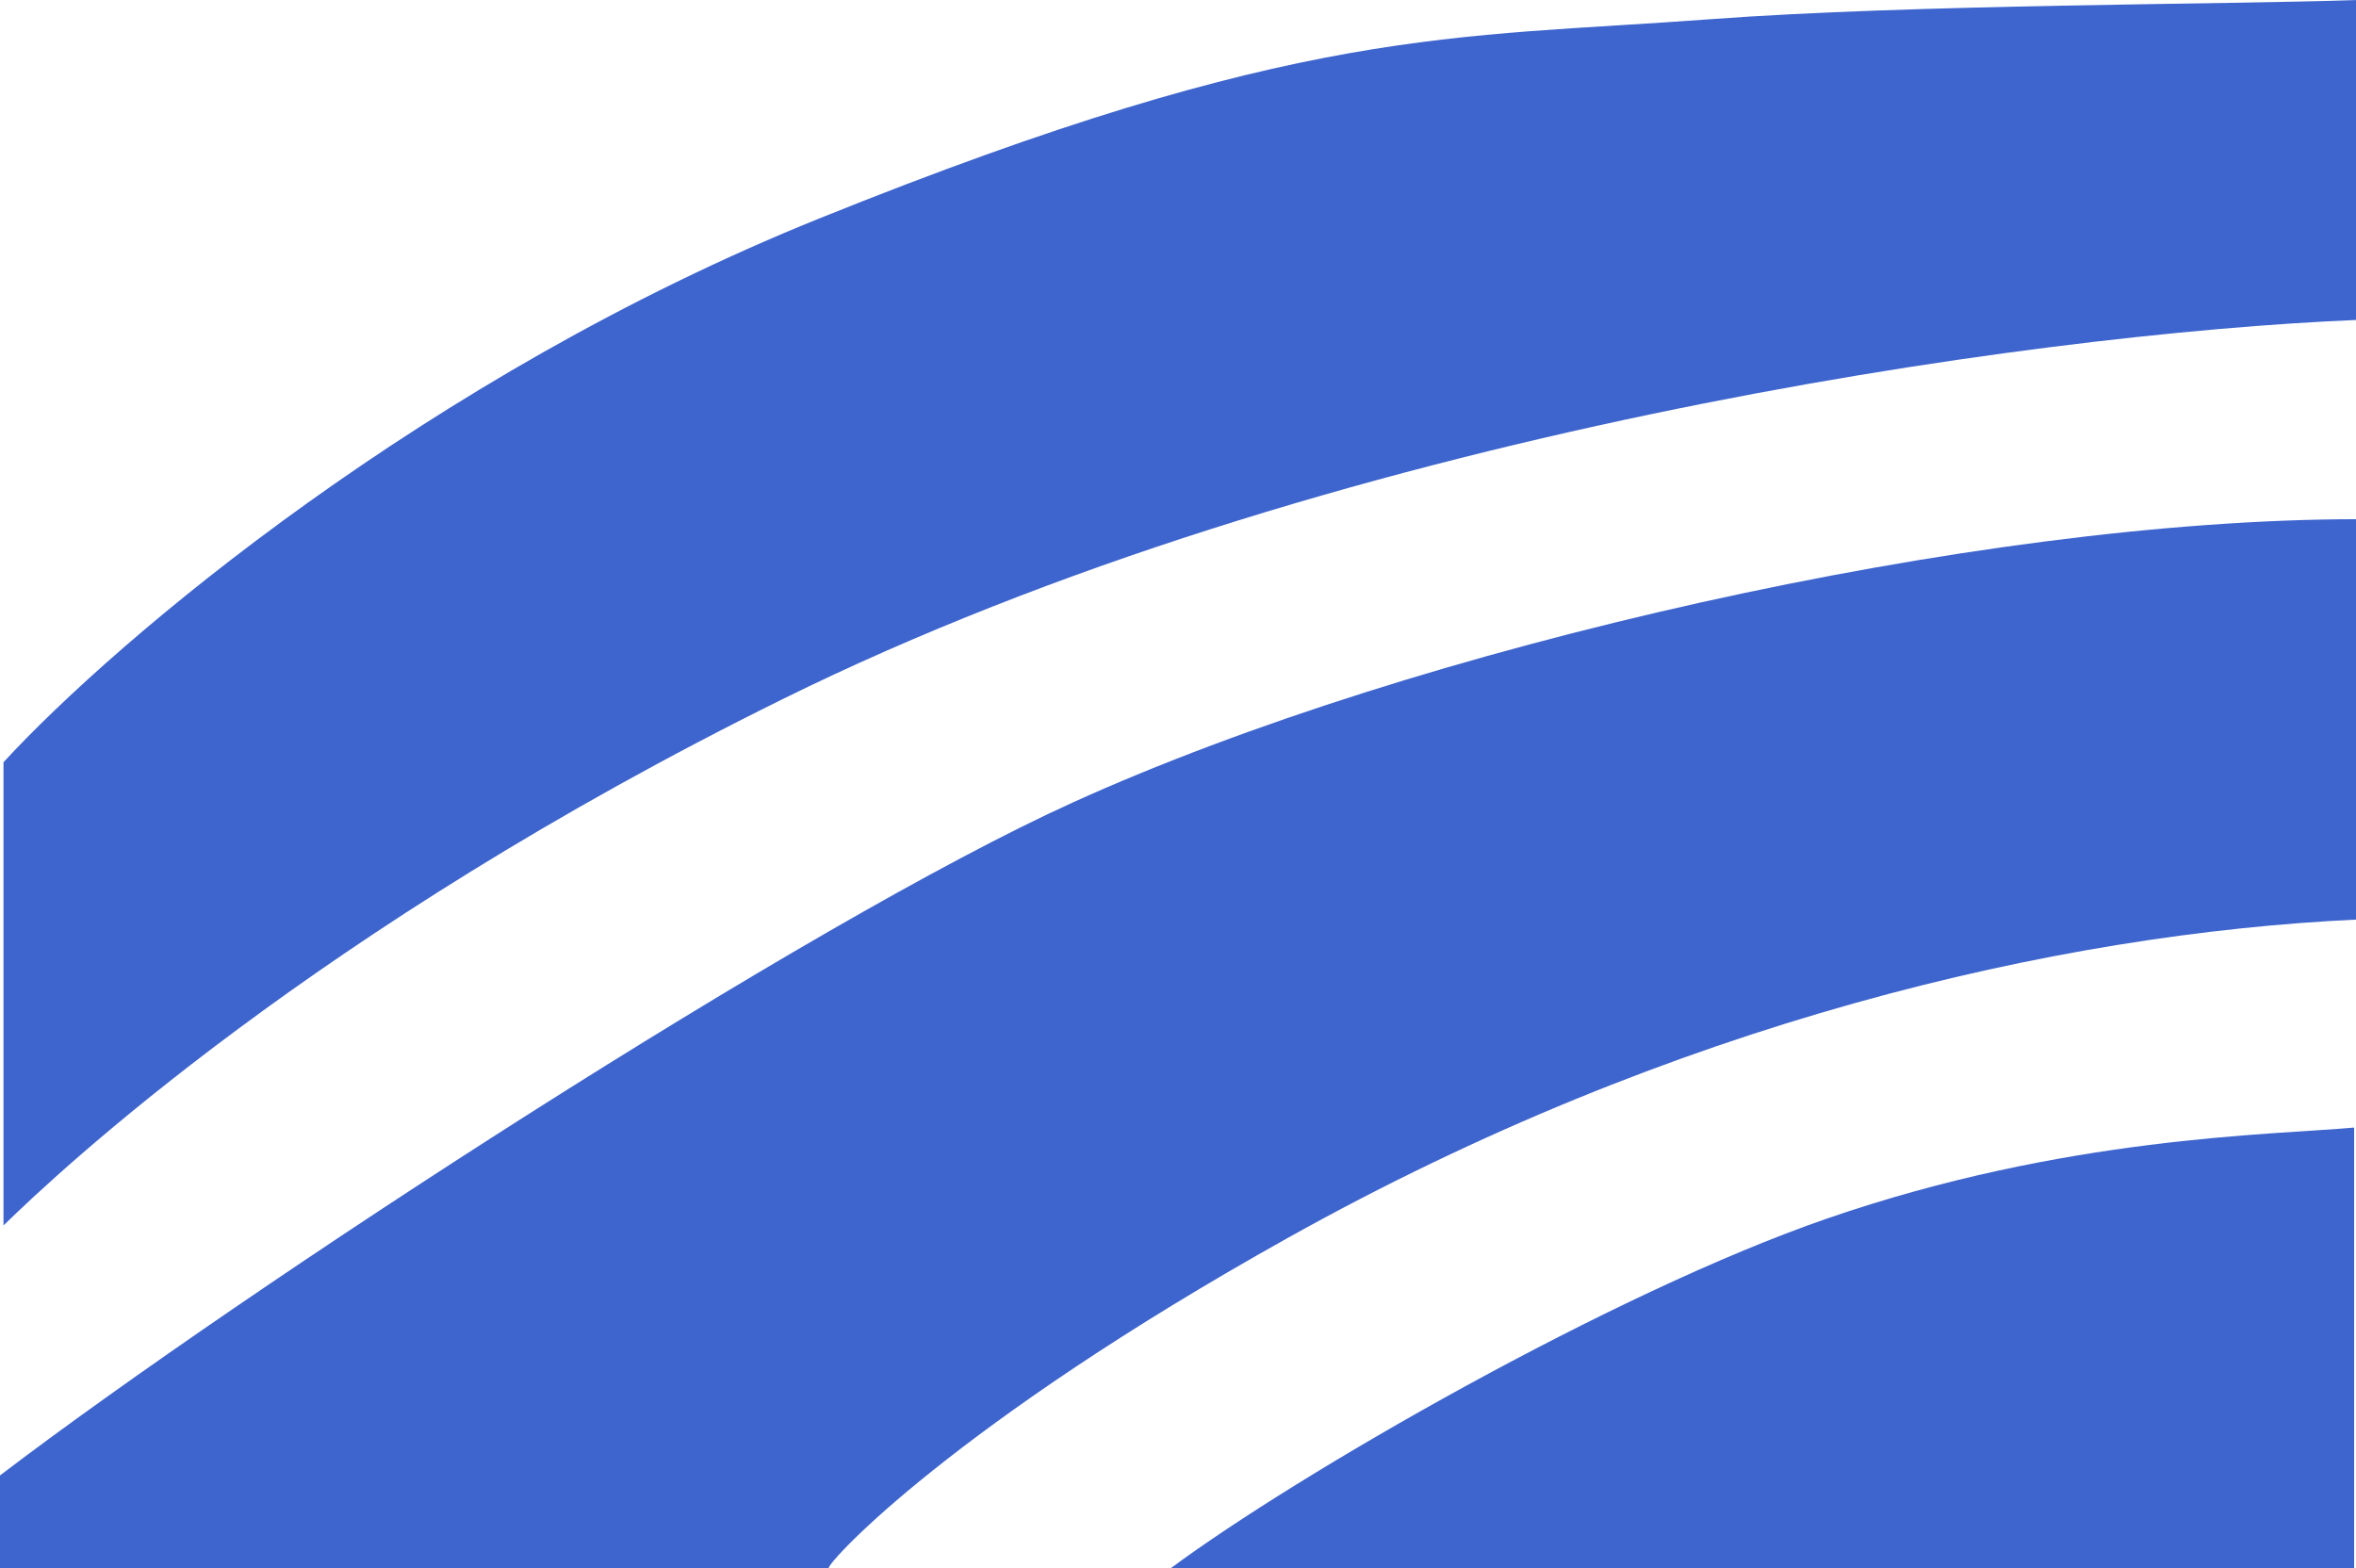
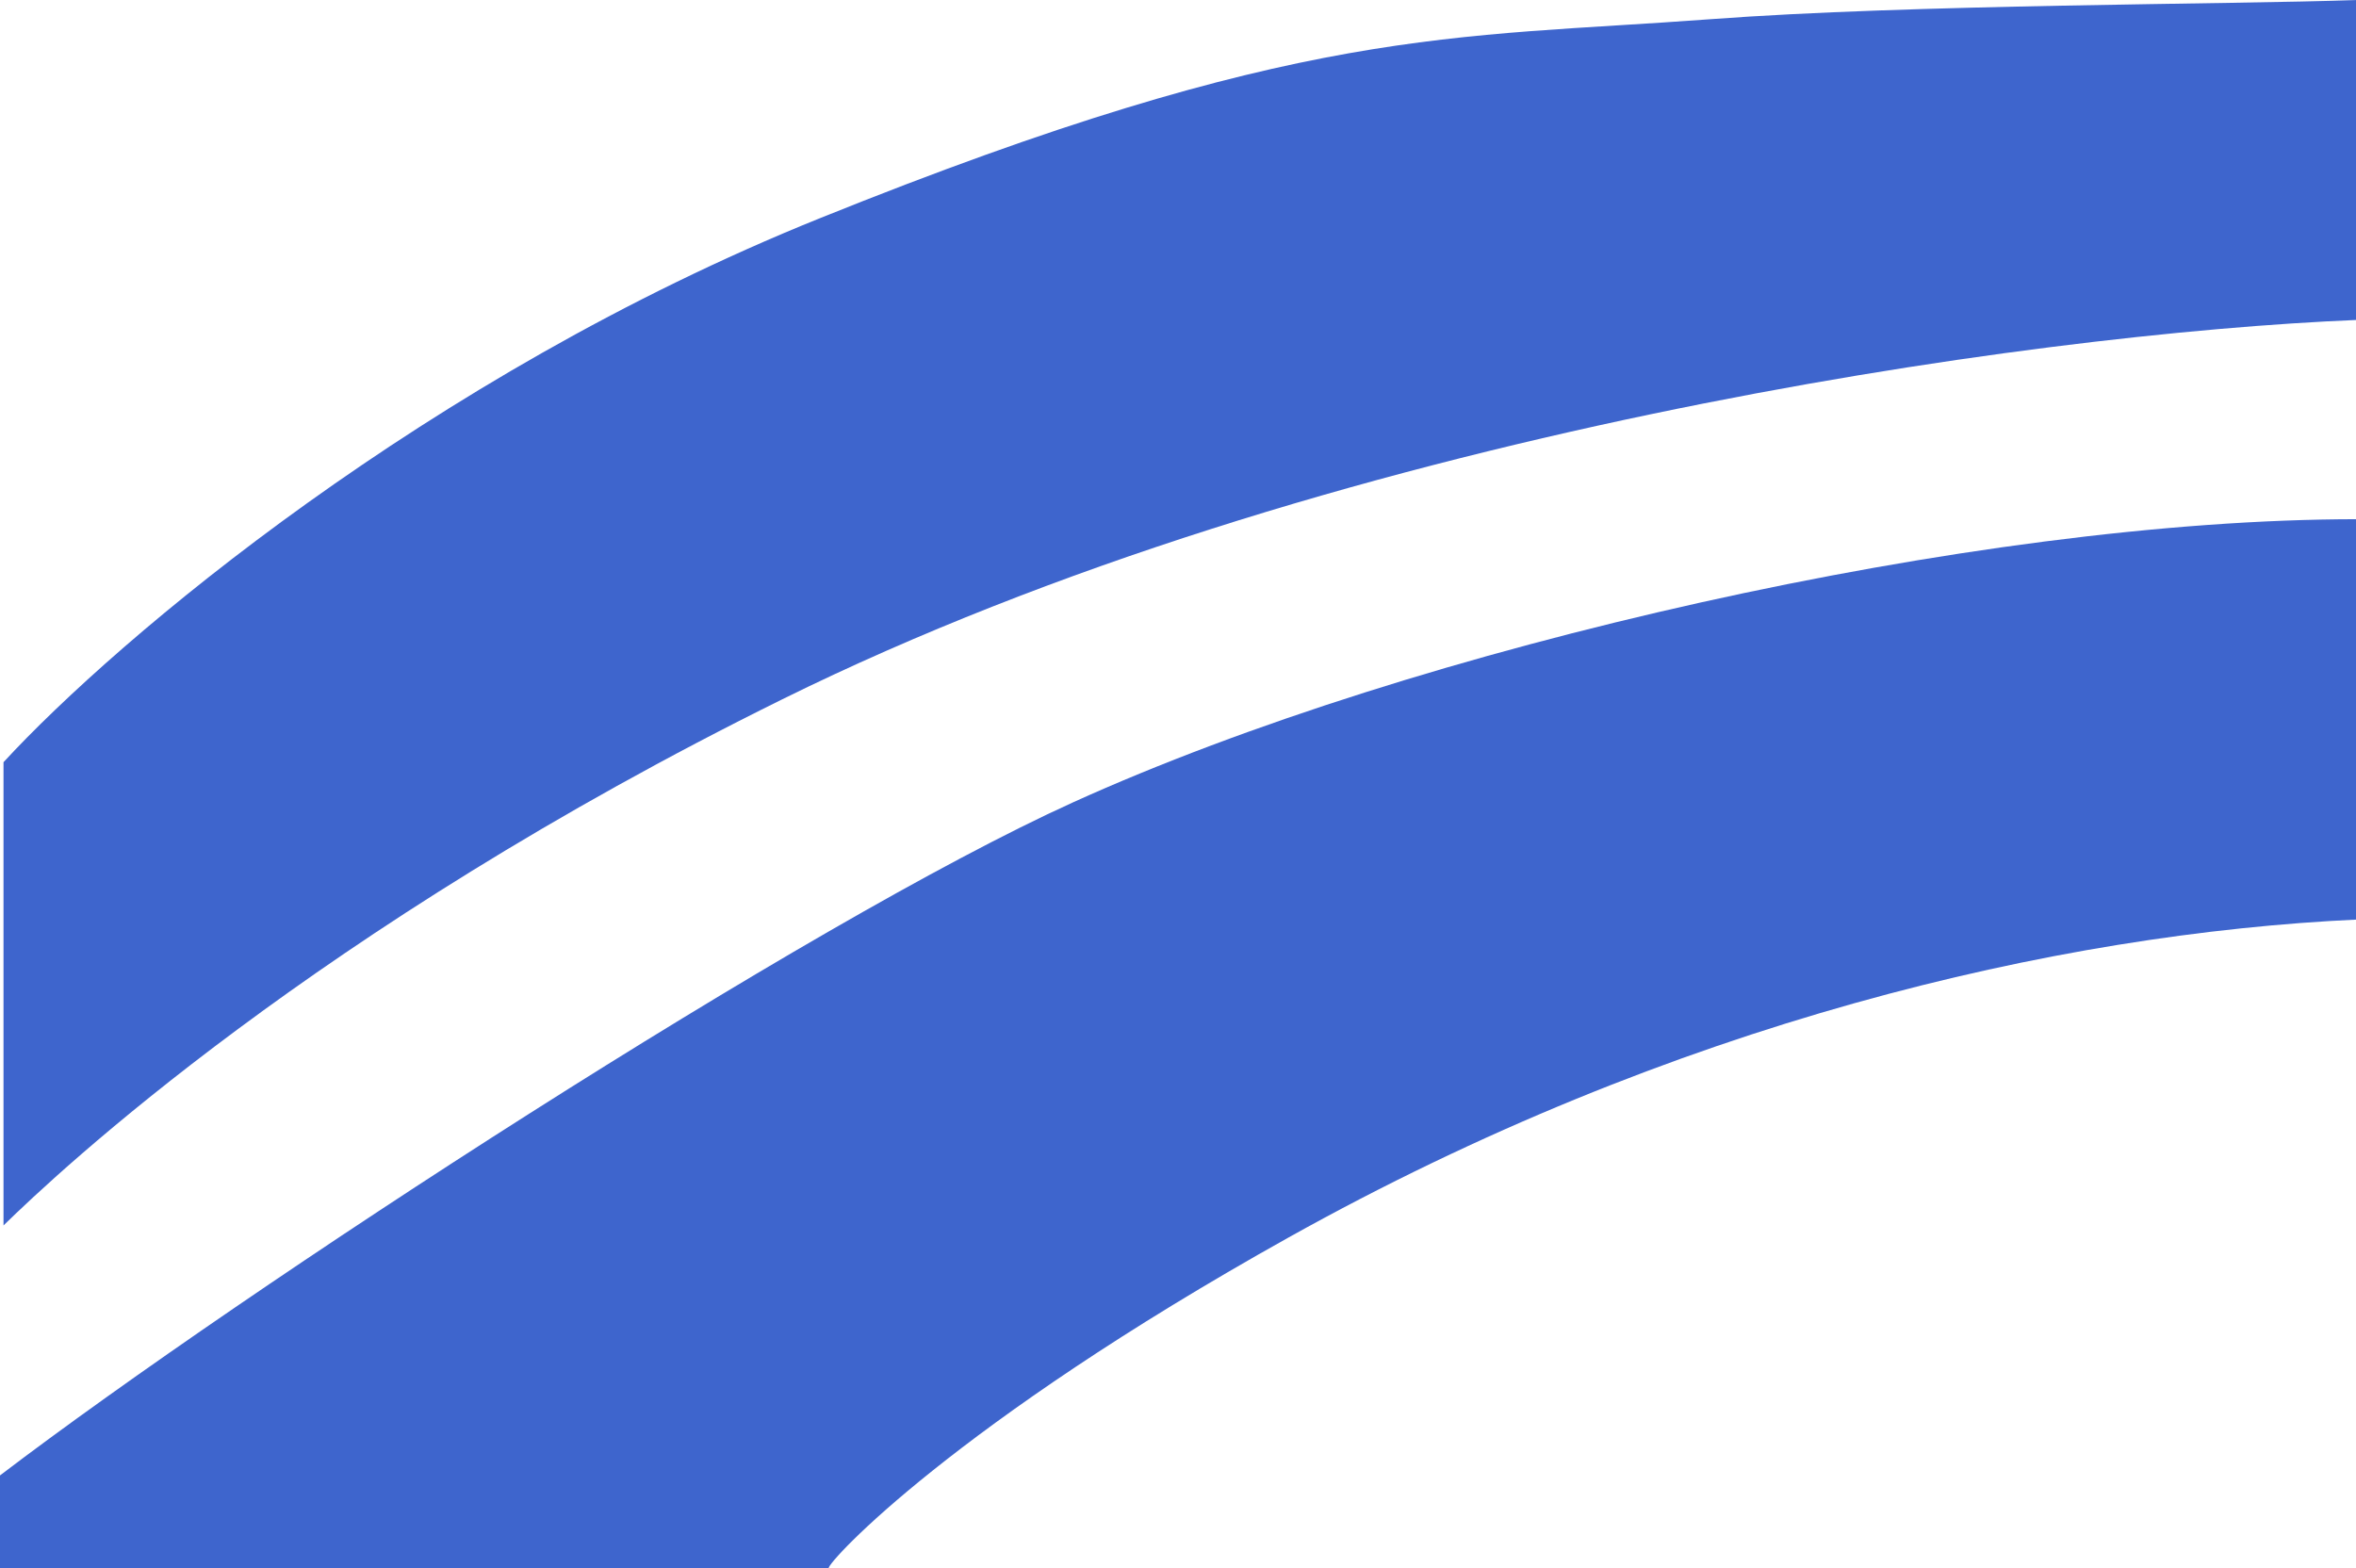
<svg xmlns="http://www.w3.org/2000/svg" width="1439" height="958" viewBox="0 0 1439 958" fill="none">
  <path d="M0 957.846V901.251C151.448 785.925 493.042 563.74 655.323 490.135C864.855 395.098 1206.95 317.145 1440 317.145V561.679C1256.12 570.222 1022 624.682 786.815 756.026C582.352 870.21 505.87 953.82 506.118 957.846H506.726C506.335 958.05 506.13 958.048 506.118 957.846H0Z" fill="#3E65CD" />
-   <path d="M1116.08 744.281C984.531 789.692 792.516 900.541 715.188 957.849H1437.86V688.754C1386.9 693.381 1261.47 694.093 1116.08 744.281Z" fill="#3E65CD" />
  <path d="M2.139 465.577V748.553C35.279 716.162 192.428 568.089 477.862 427.134C808.857 263.681 1240.45 203.601 1440 195.414V0C1359.82 2.848 1168.14 2.501 1044.45 11.746C887.306 23.492 794.299 14.95 500.312 133.48C261.262 229.86 71.983 389.76 2.139 465.577Z" fill="#3E65CD" />
</svg>